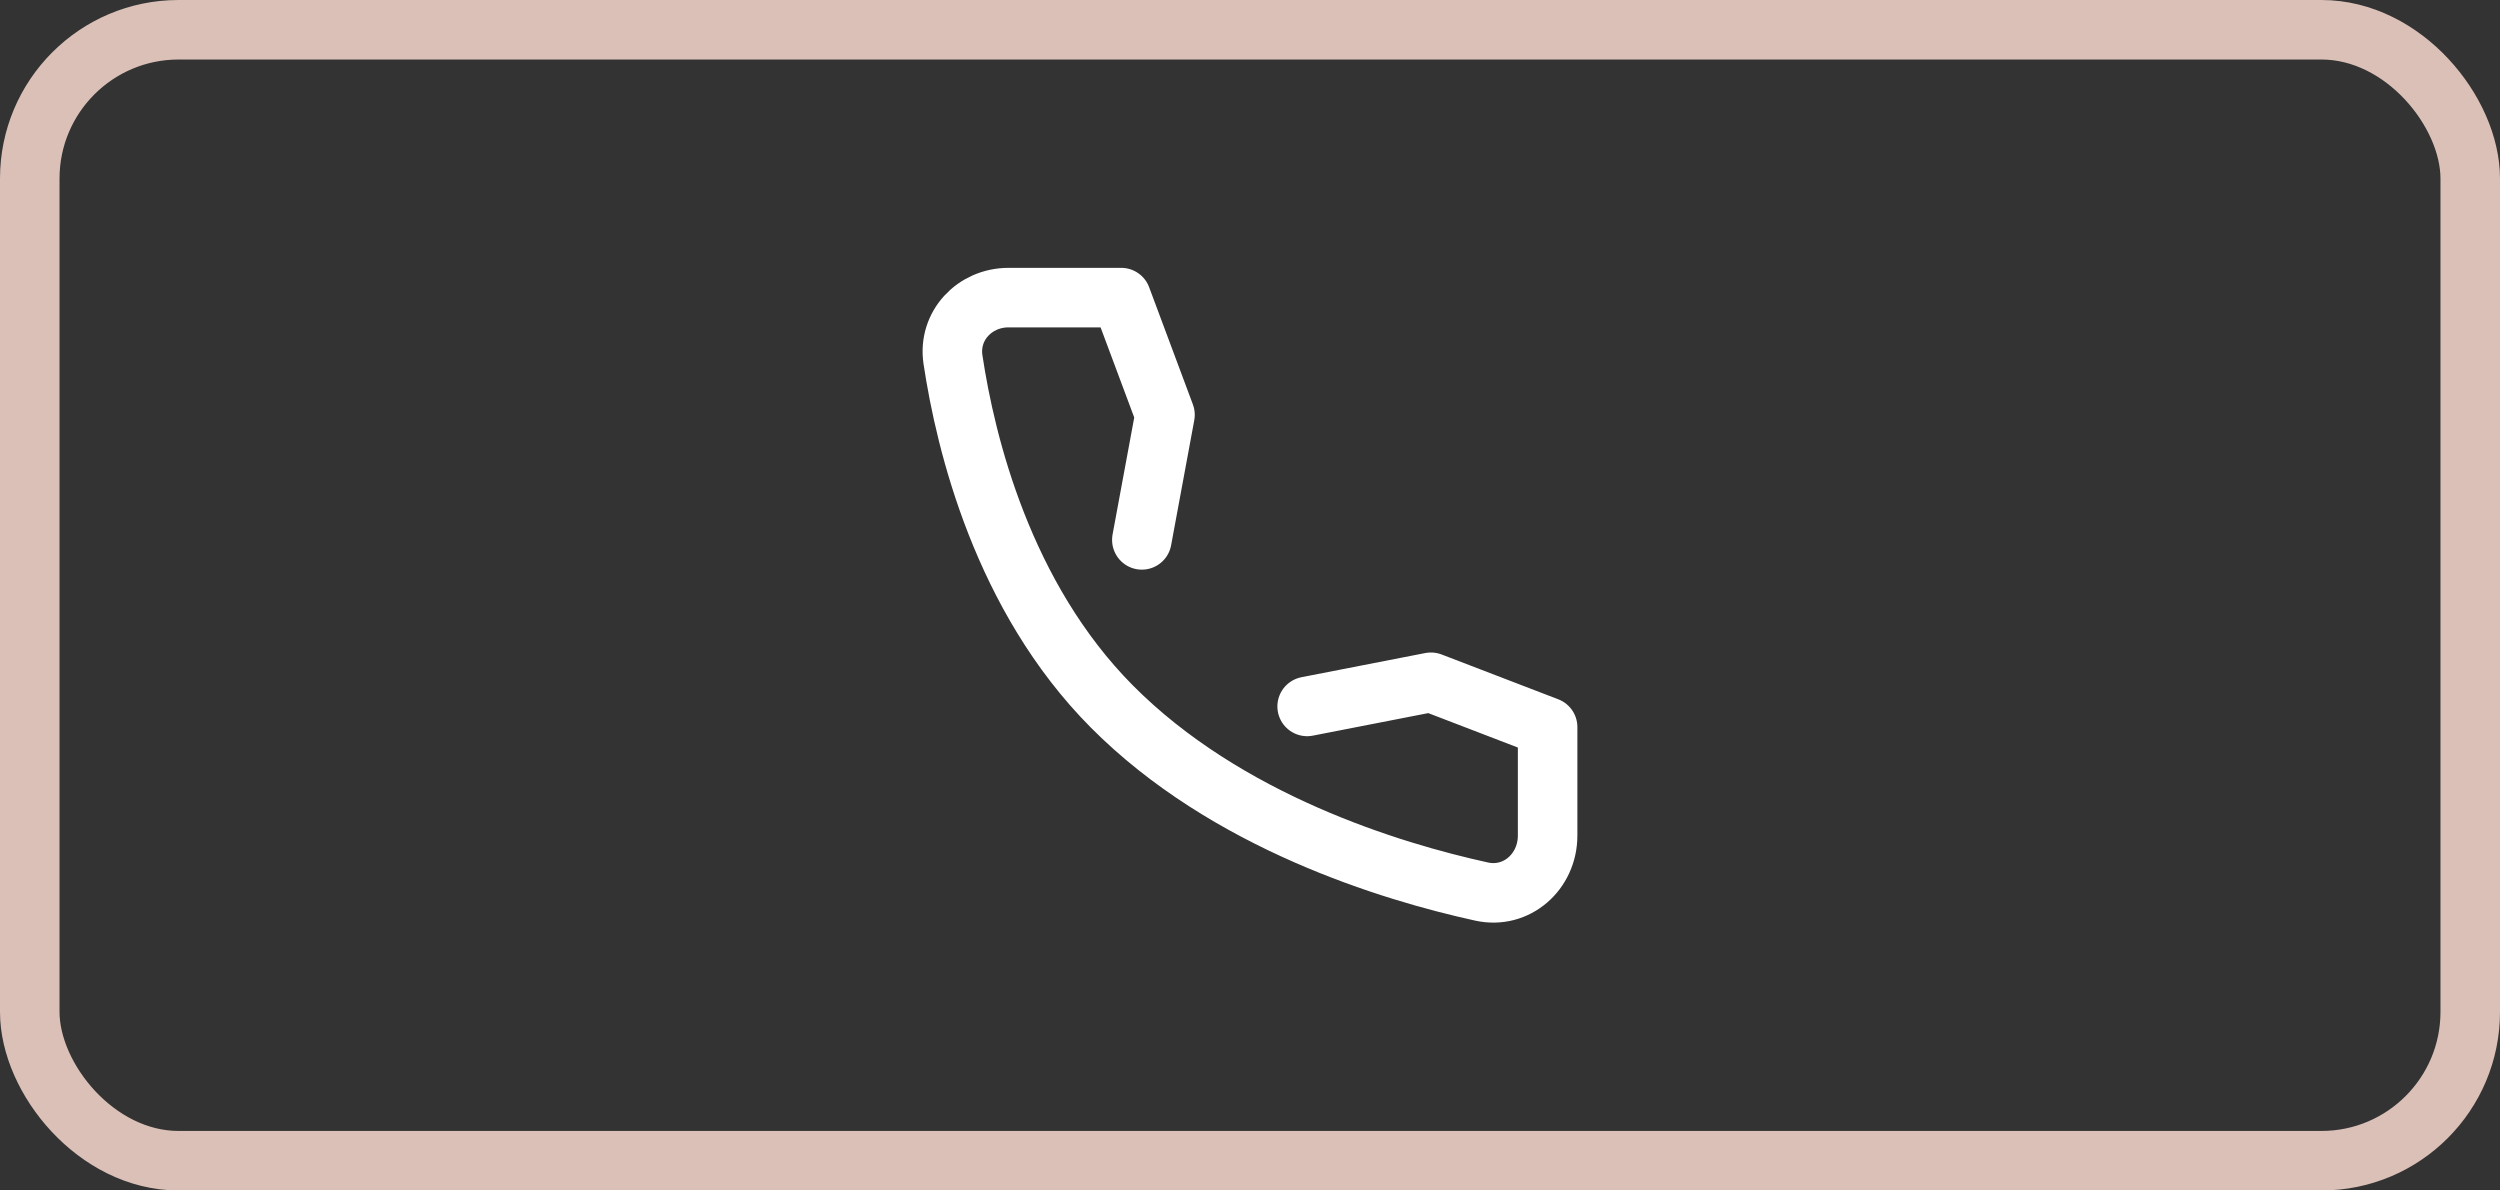
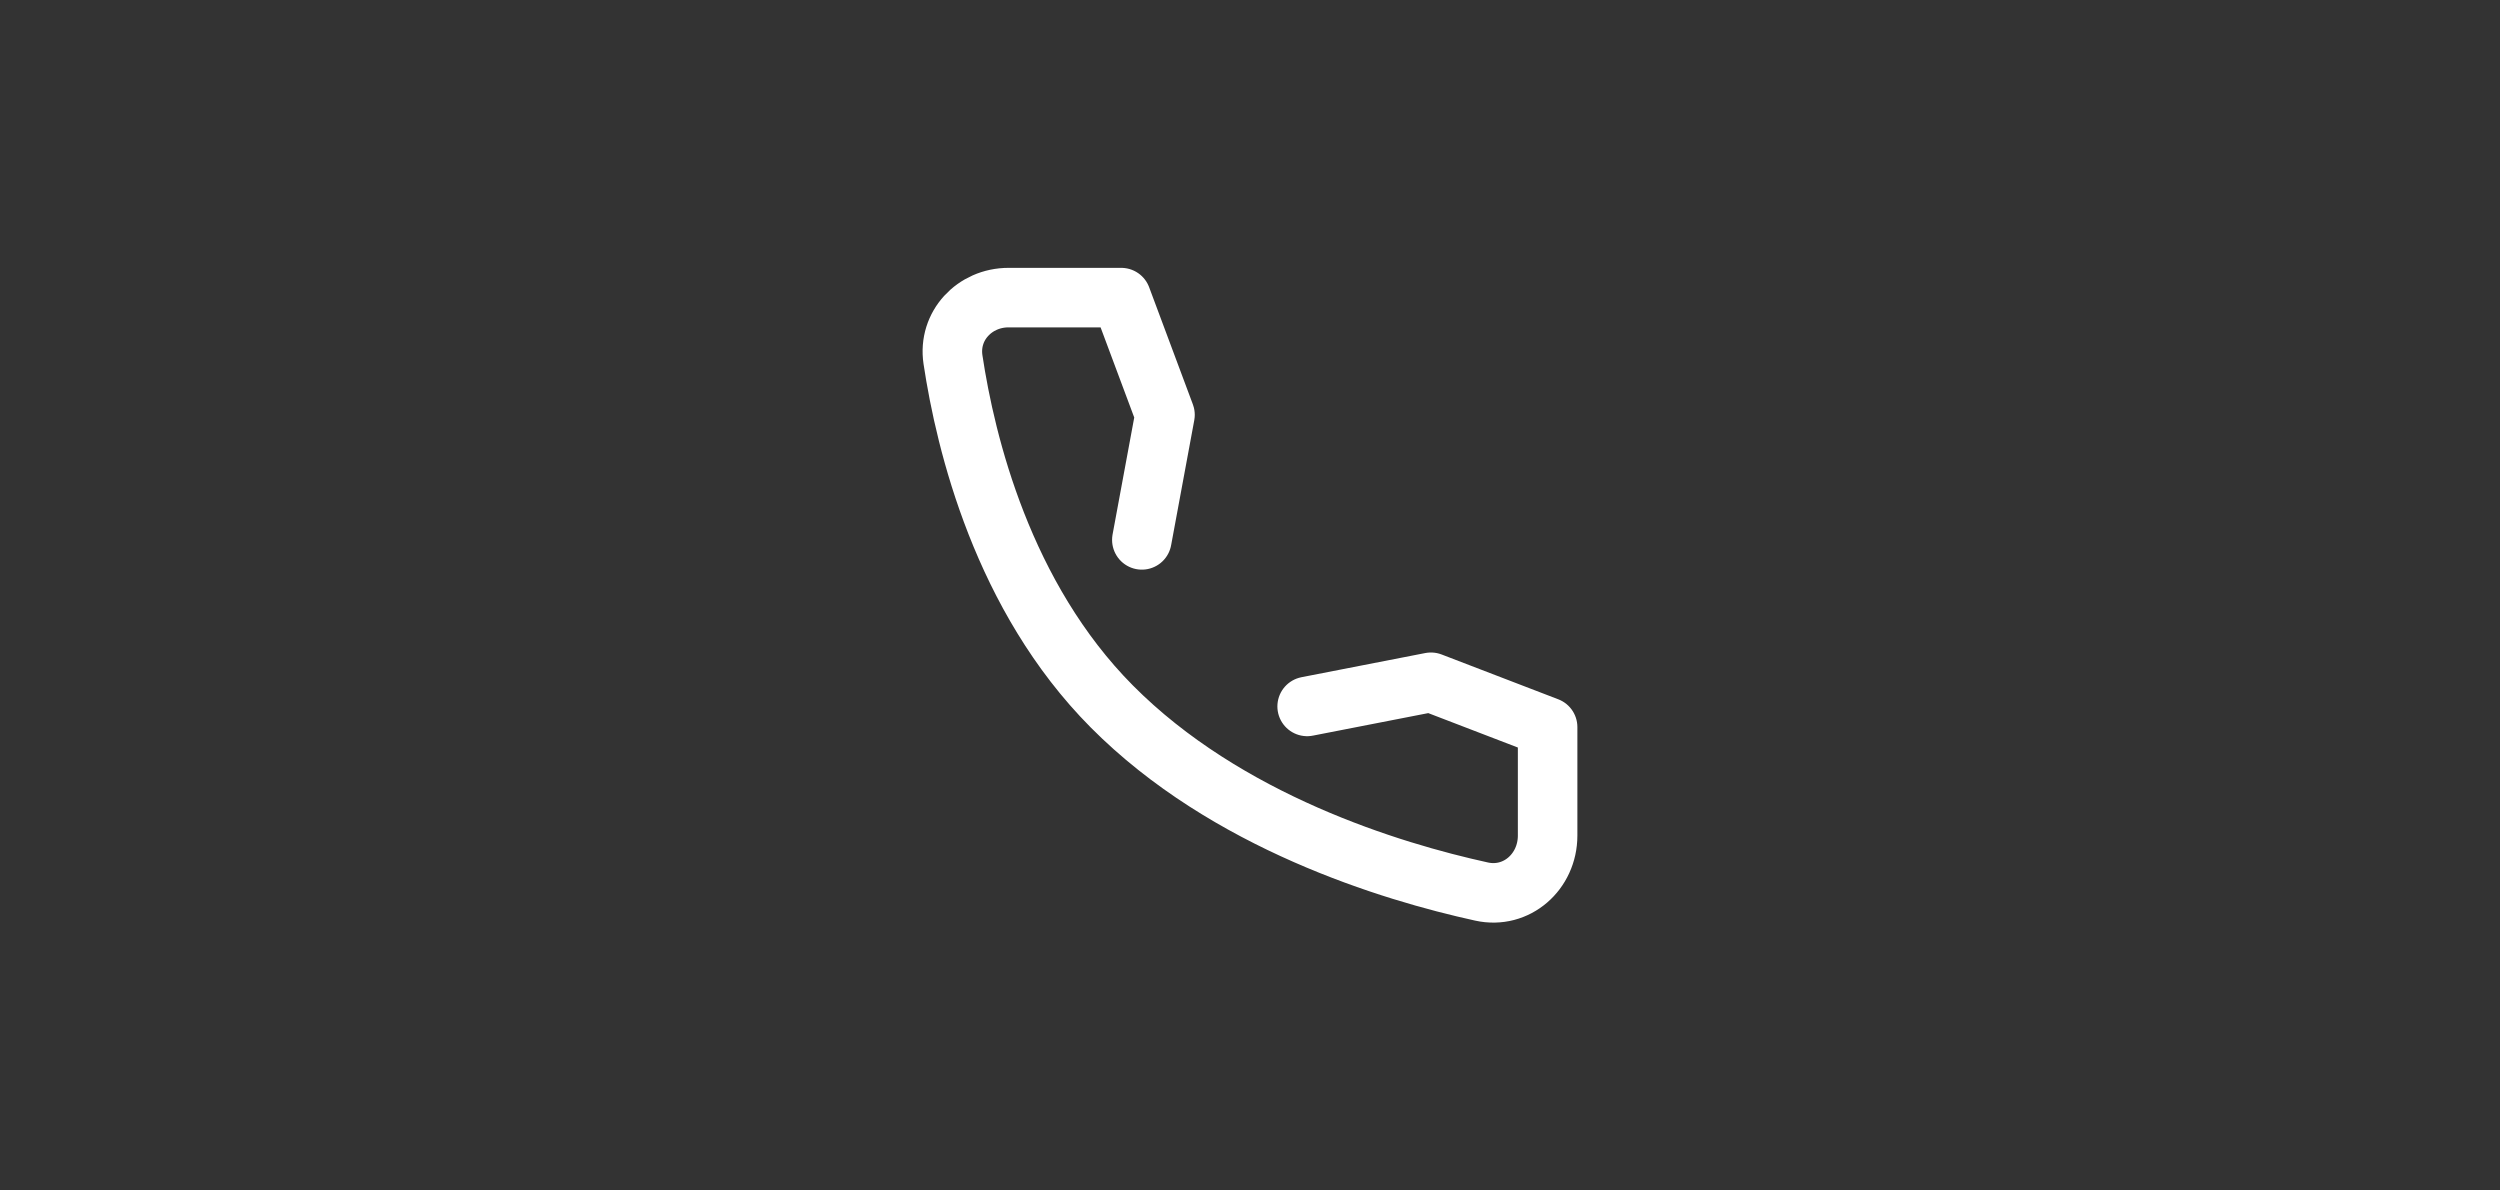
<svg xmlns="http://www.w3.org/2000/svg" width="42" height="20" viewBox="0 0 42 20" fill="none">
  <rect x="0" y="0" width="42" height="20" fill="#333333" stroke="none" />
  <path d="M21.96 11.868L24.04 11.462L26 12.215V14.038C26 14.645 25.478 15.108 24.89 14.978C23.367 14.644 20.6 13.804 18.678 11.868C16.848 10.025 16.223 7.458 16.01 6.041C15.925 5.474 16.374 5 16.943 5H18.837L19.572 6.969L19.183 9.07" stroke="white" stroke-linecap="round" stroke-linejoin="round" />
-   <rect x="0.5" y="0.5" width="41" height="19" rx="2.5" stroke="#DBC0B7" />
</svg>